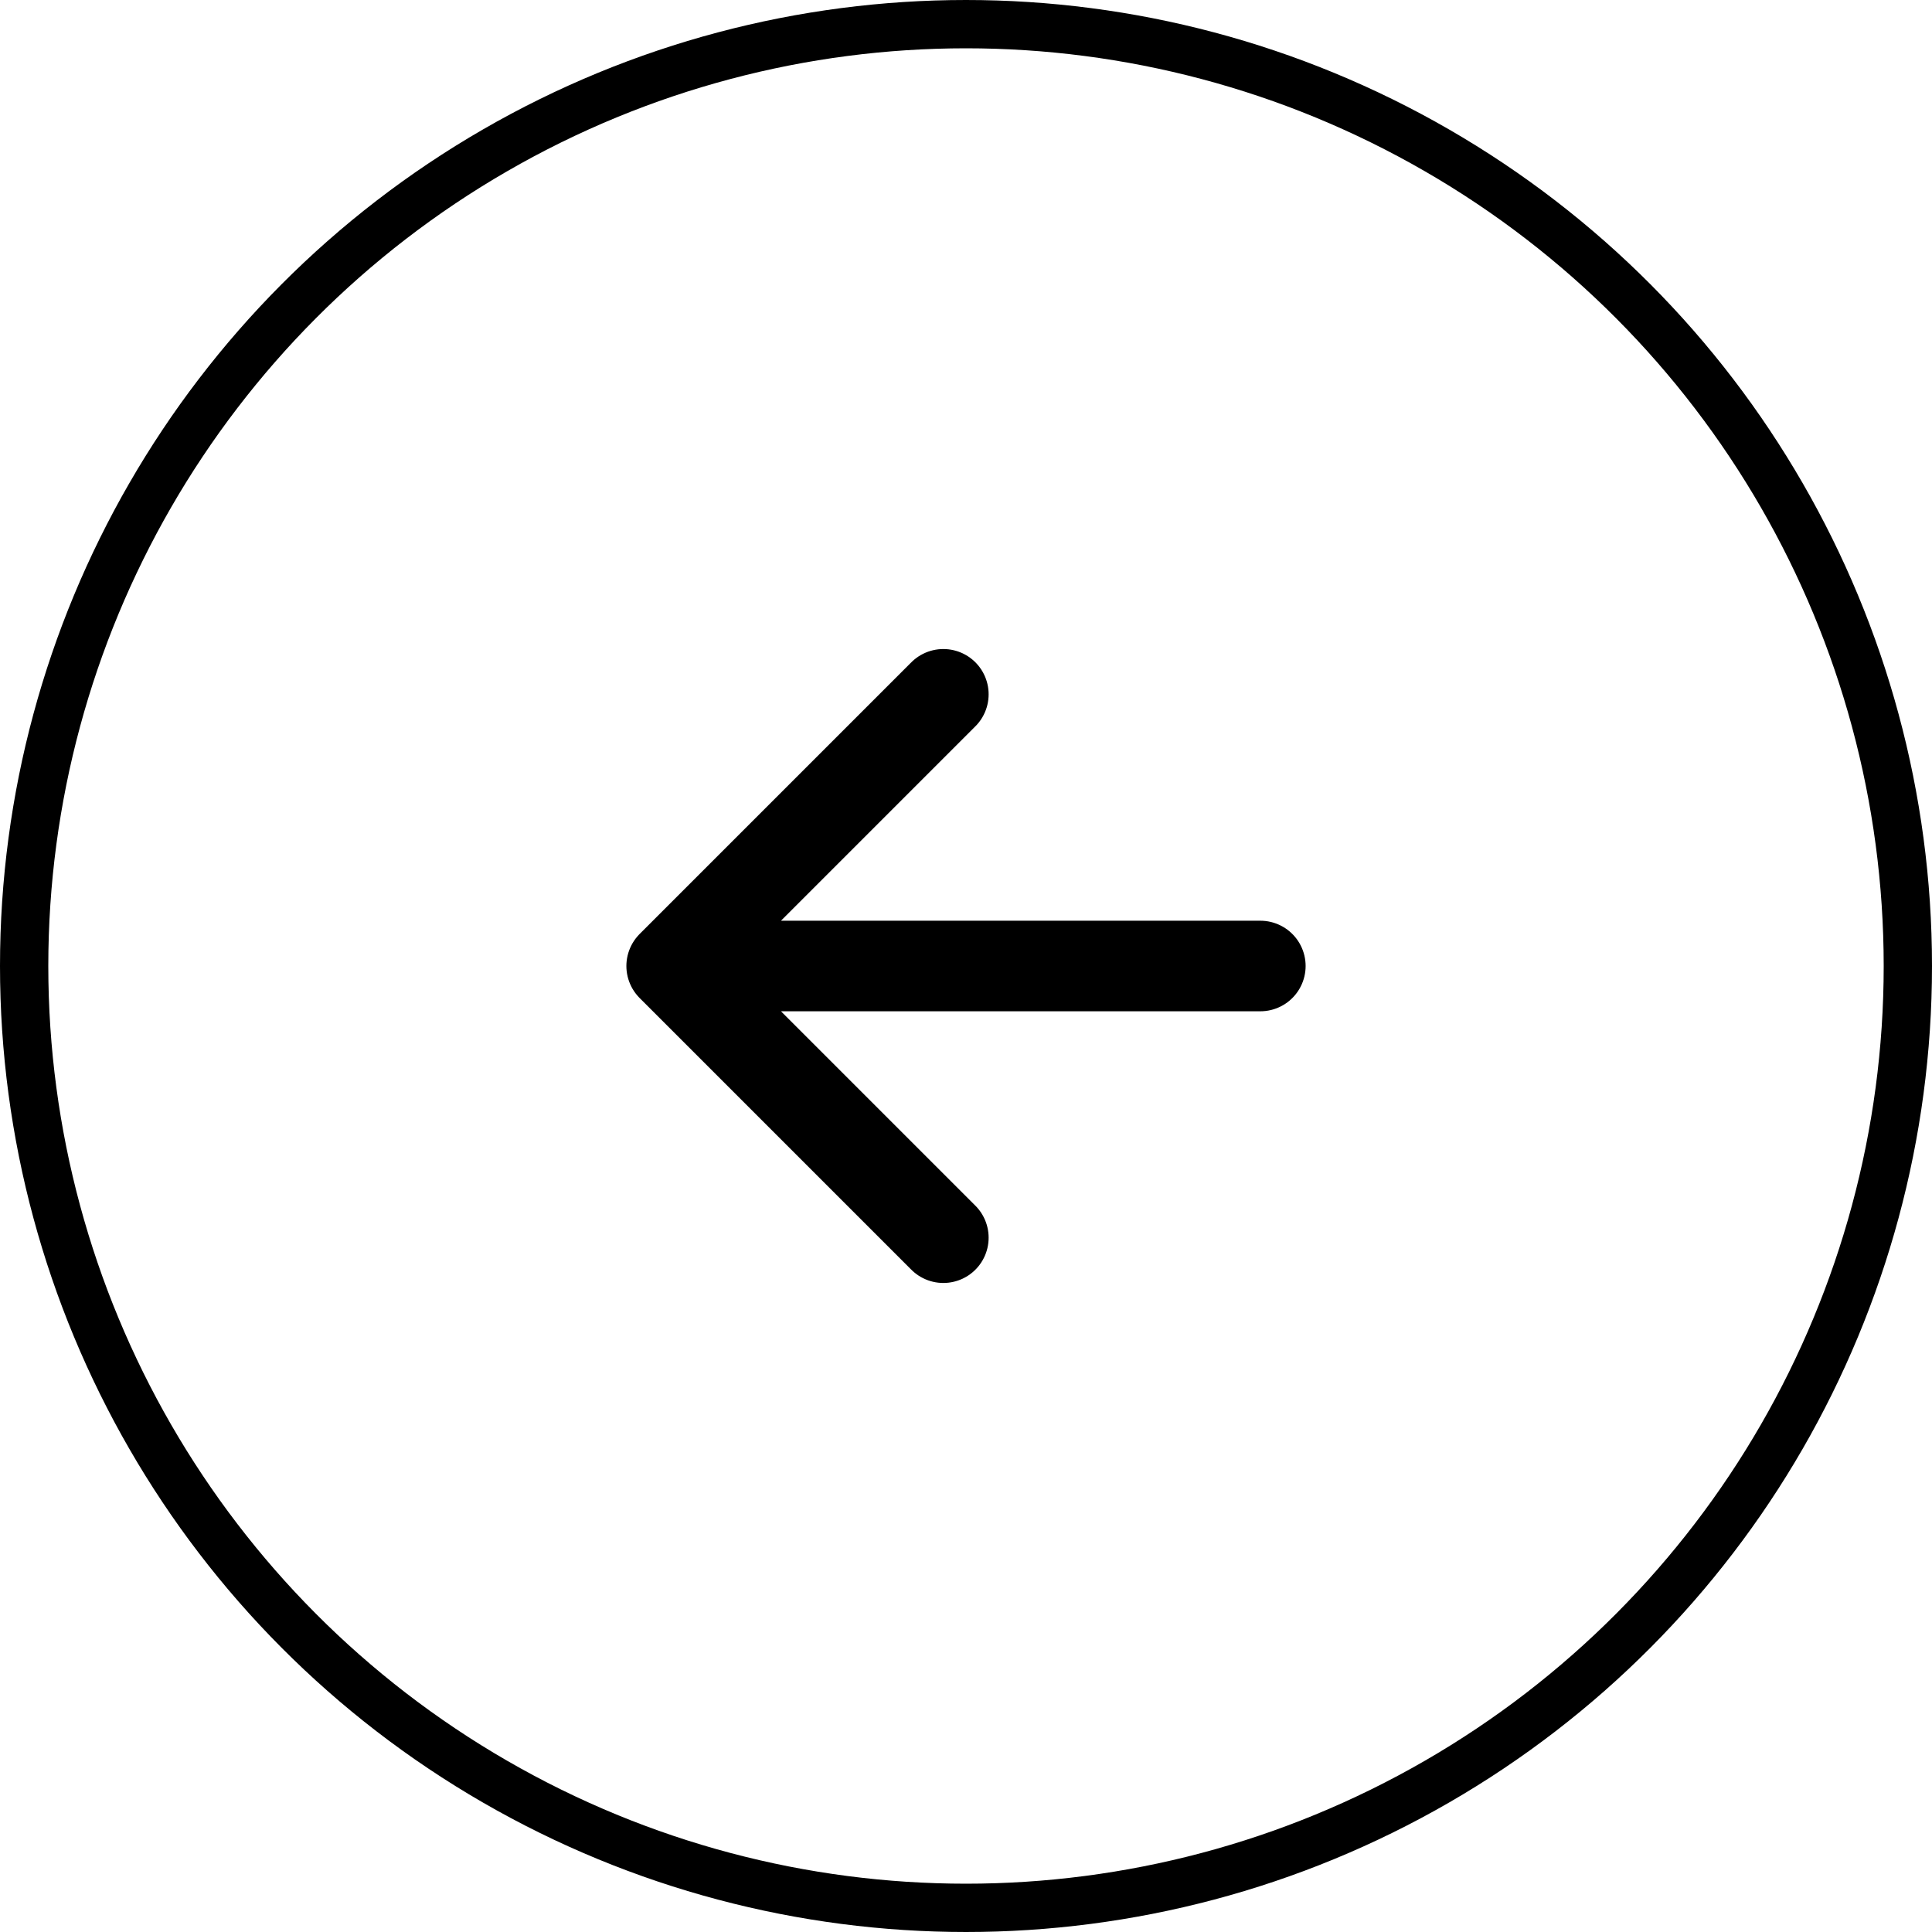
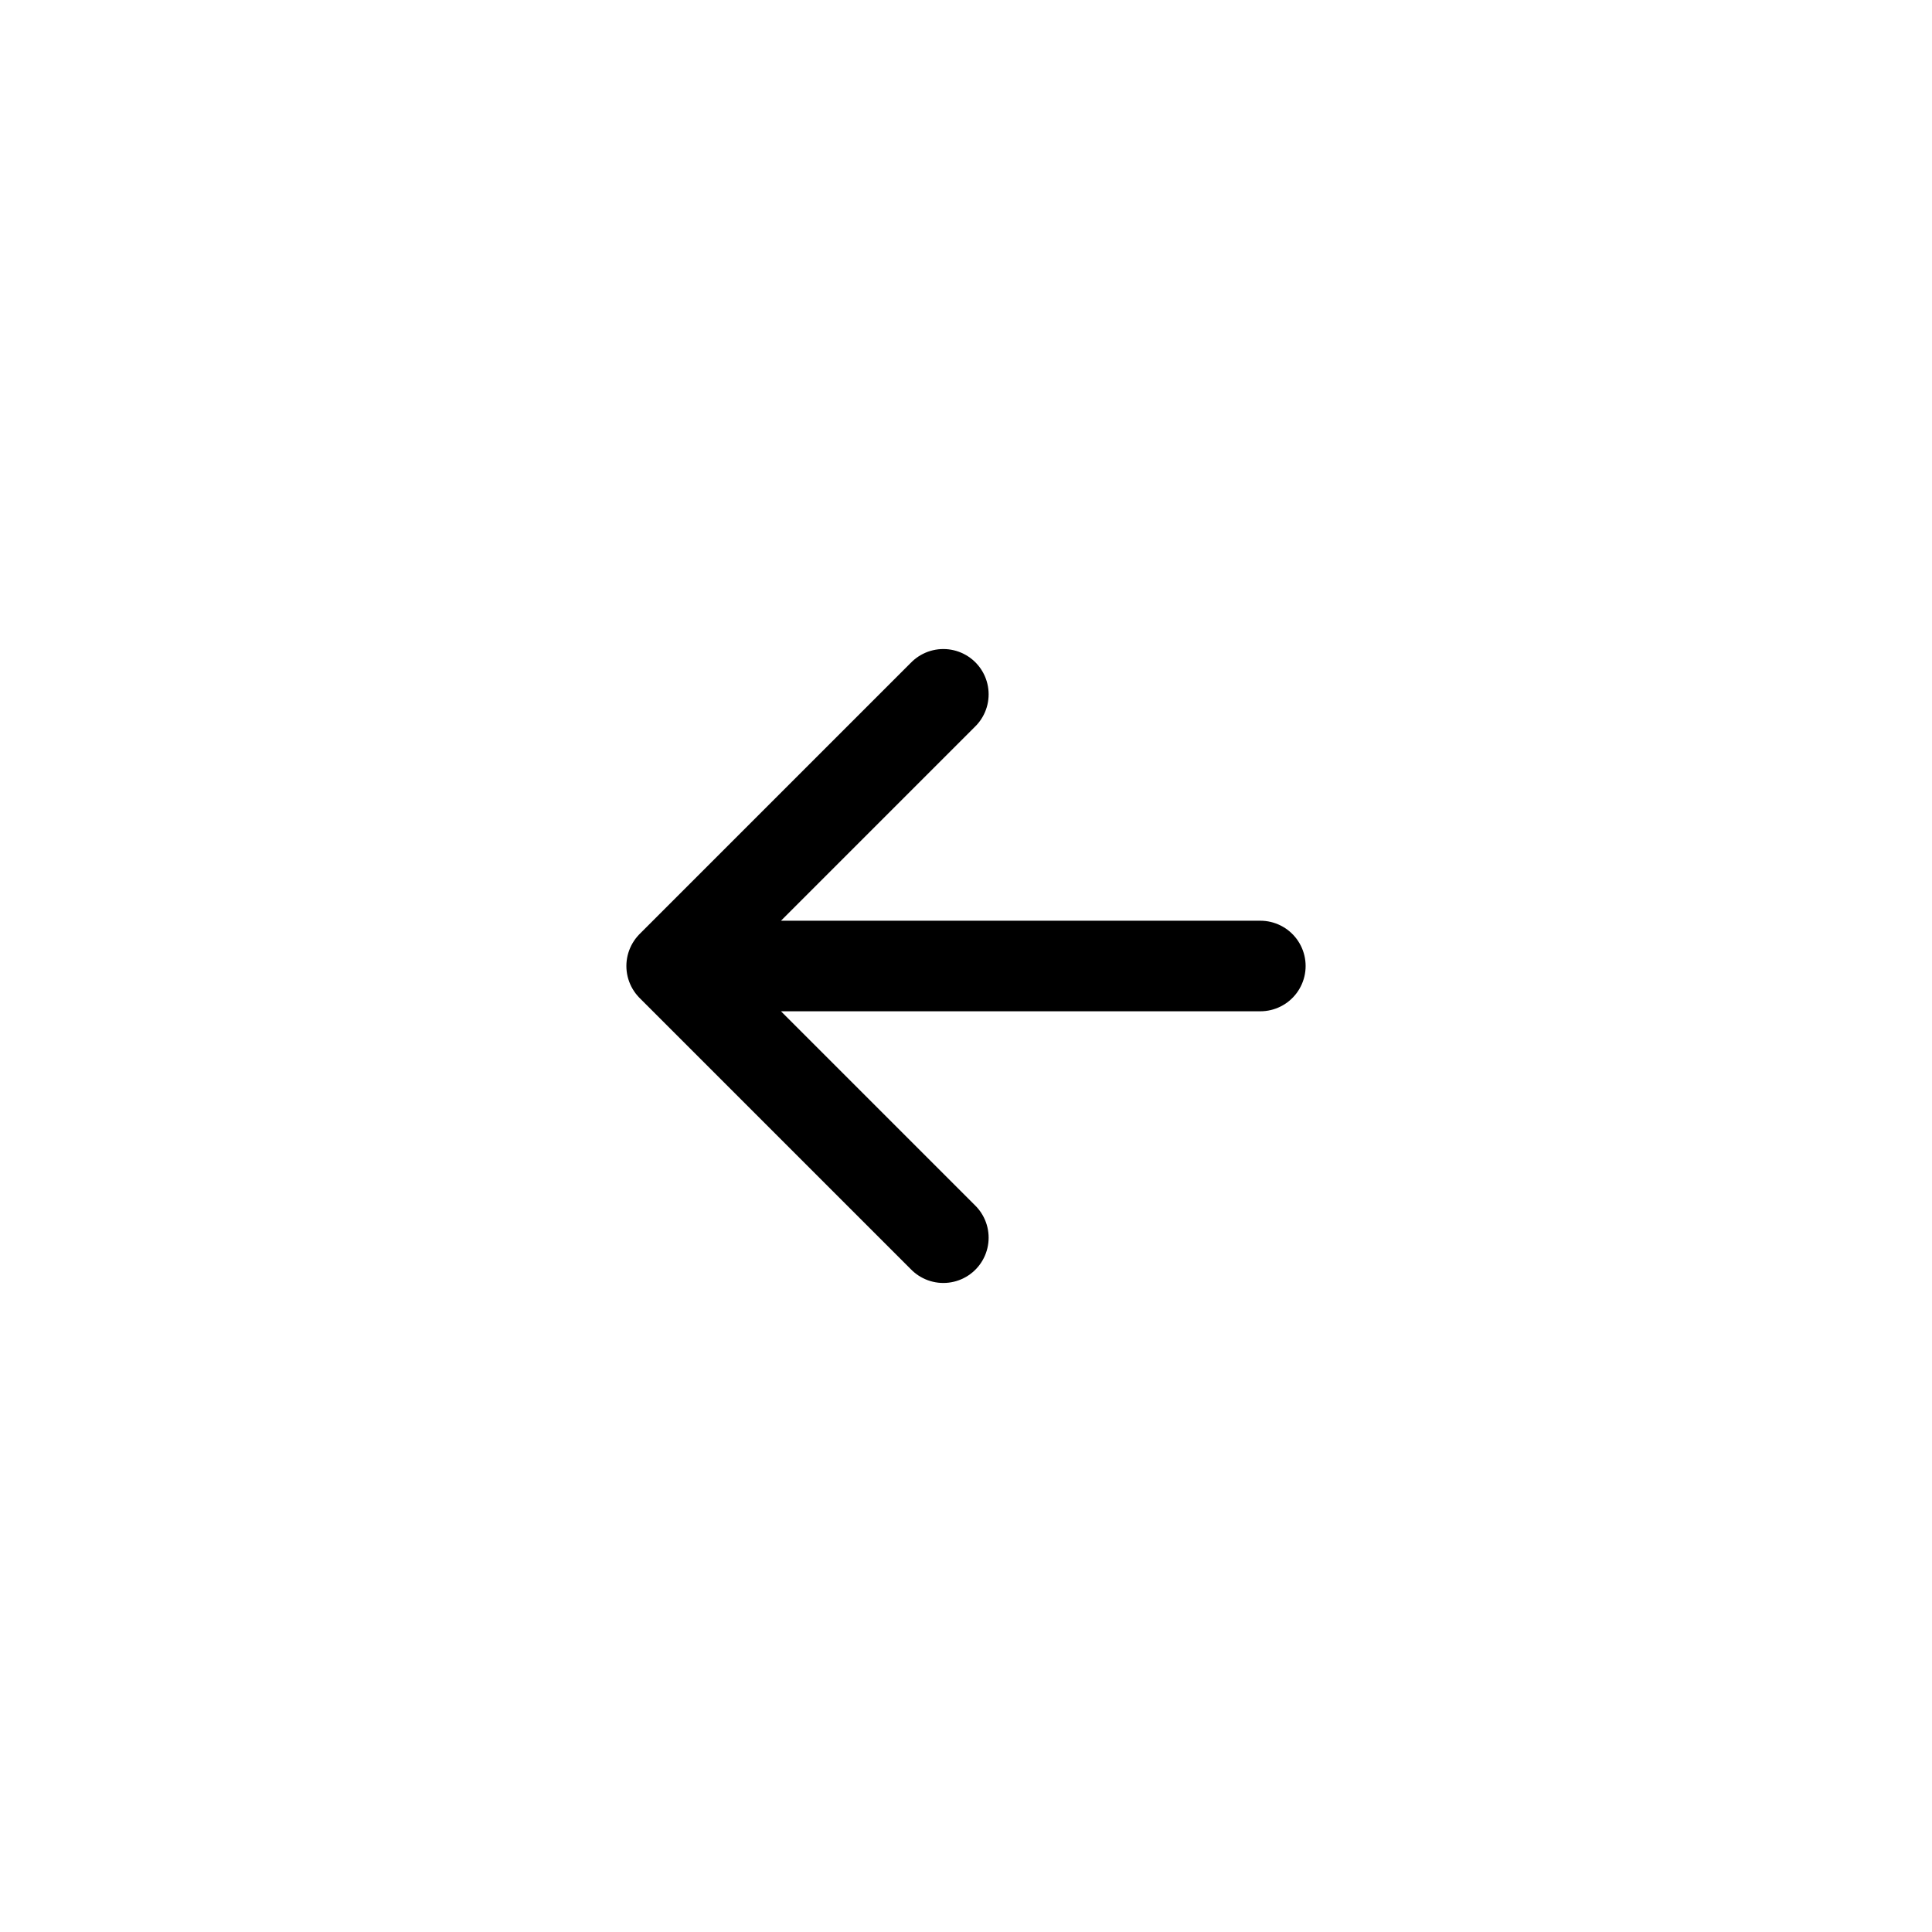
<svg xmlns="http://www.w3.org/2000/svg" width="40" height="40" viewBox="0 0 40 40" fill="none">
-   <circle cx="20" cy="20" r="19.5" stroke="black" />
  <path d="M19.531 25.625L13.906 20L19.531 14.375M14.688 20H26.094" stroke="black" stroke-width="1.875" stroke-linecap="round" stroke-linejoin="round" />
</svg>